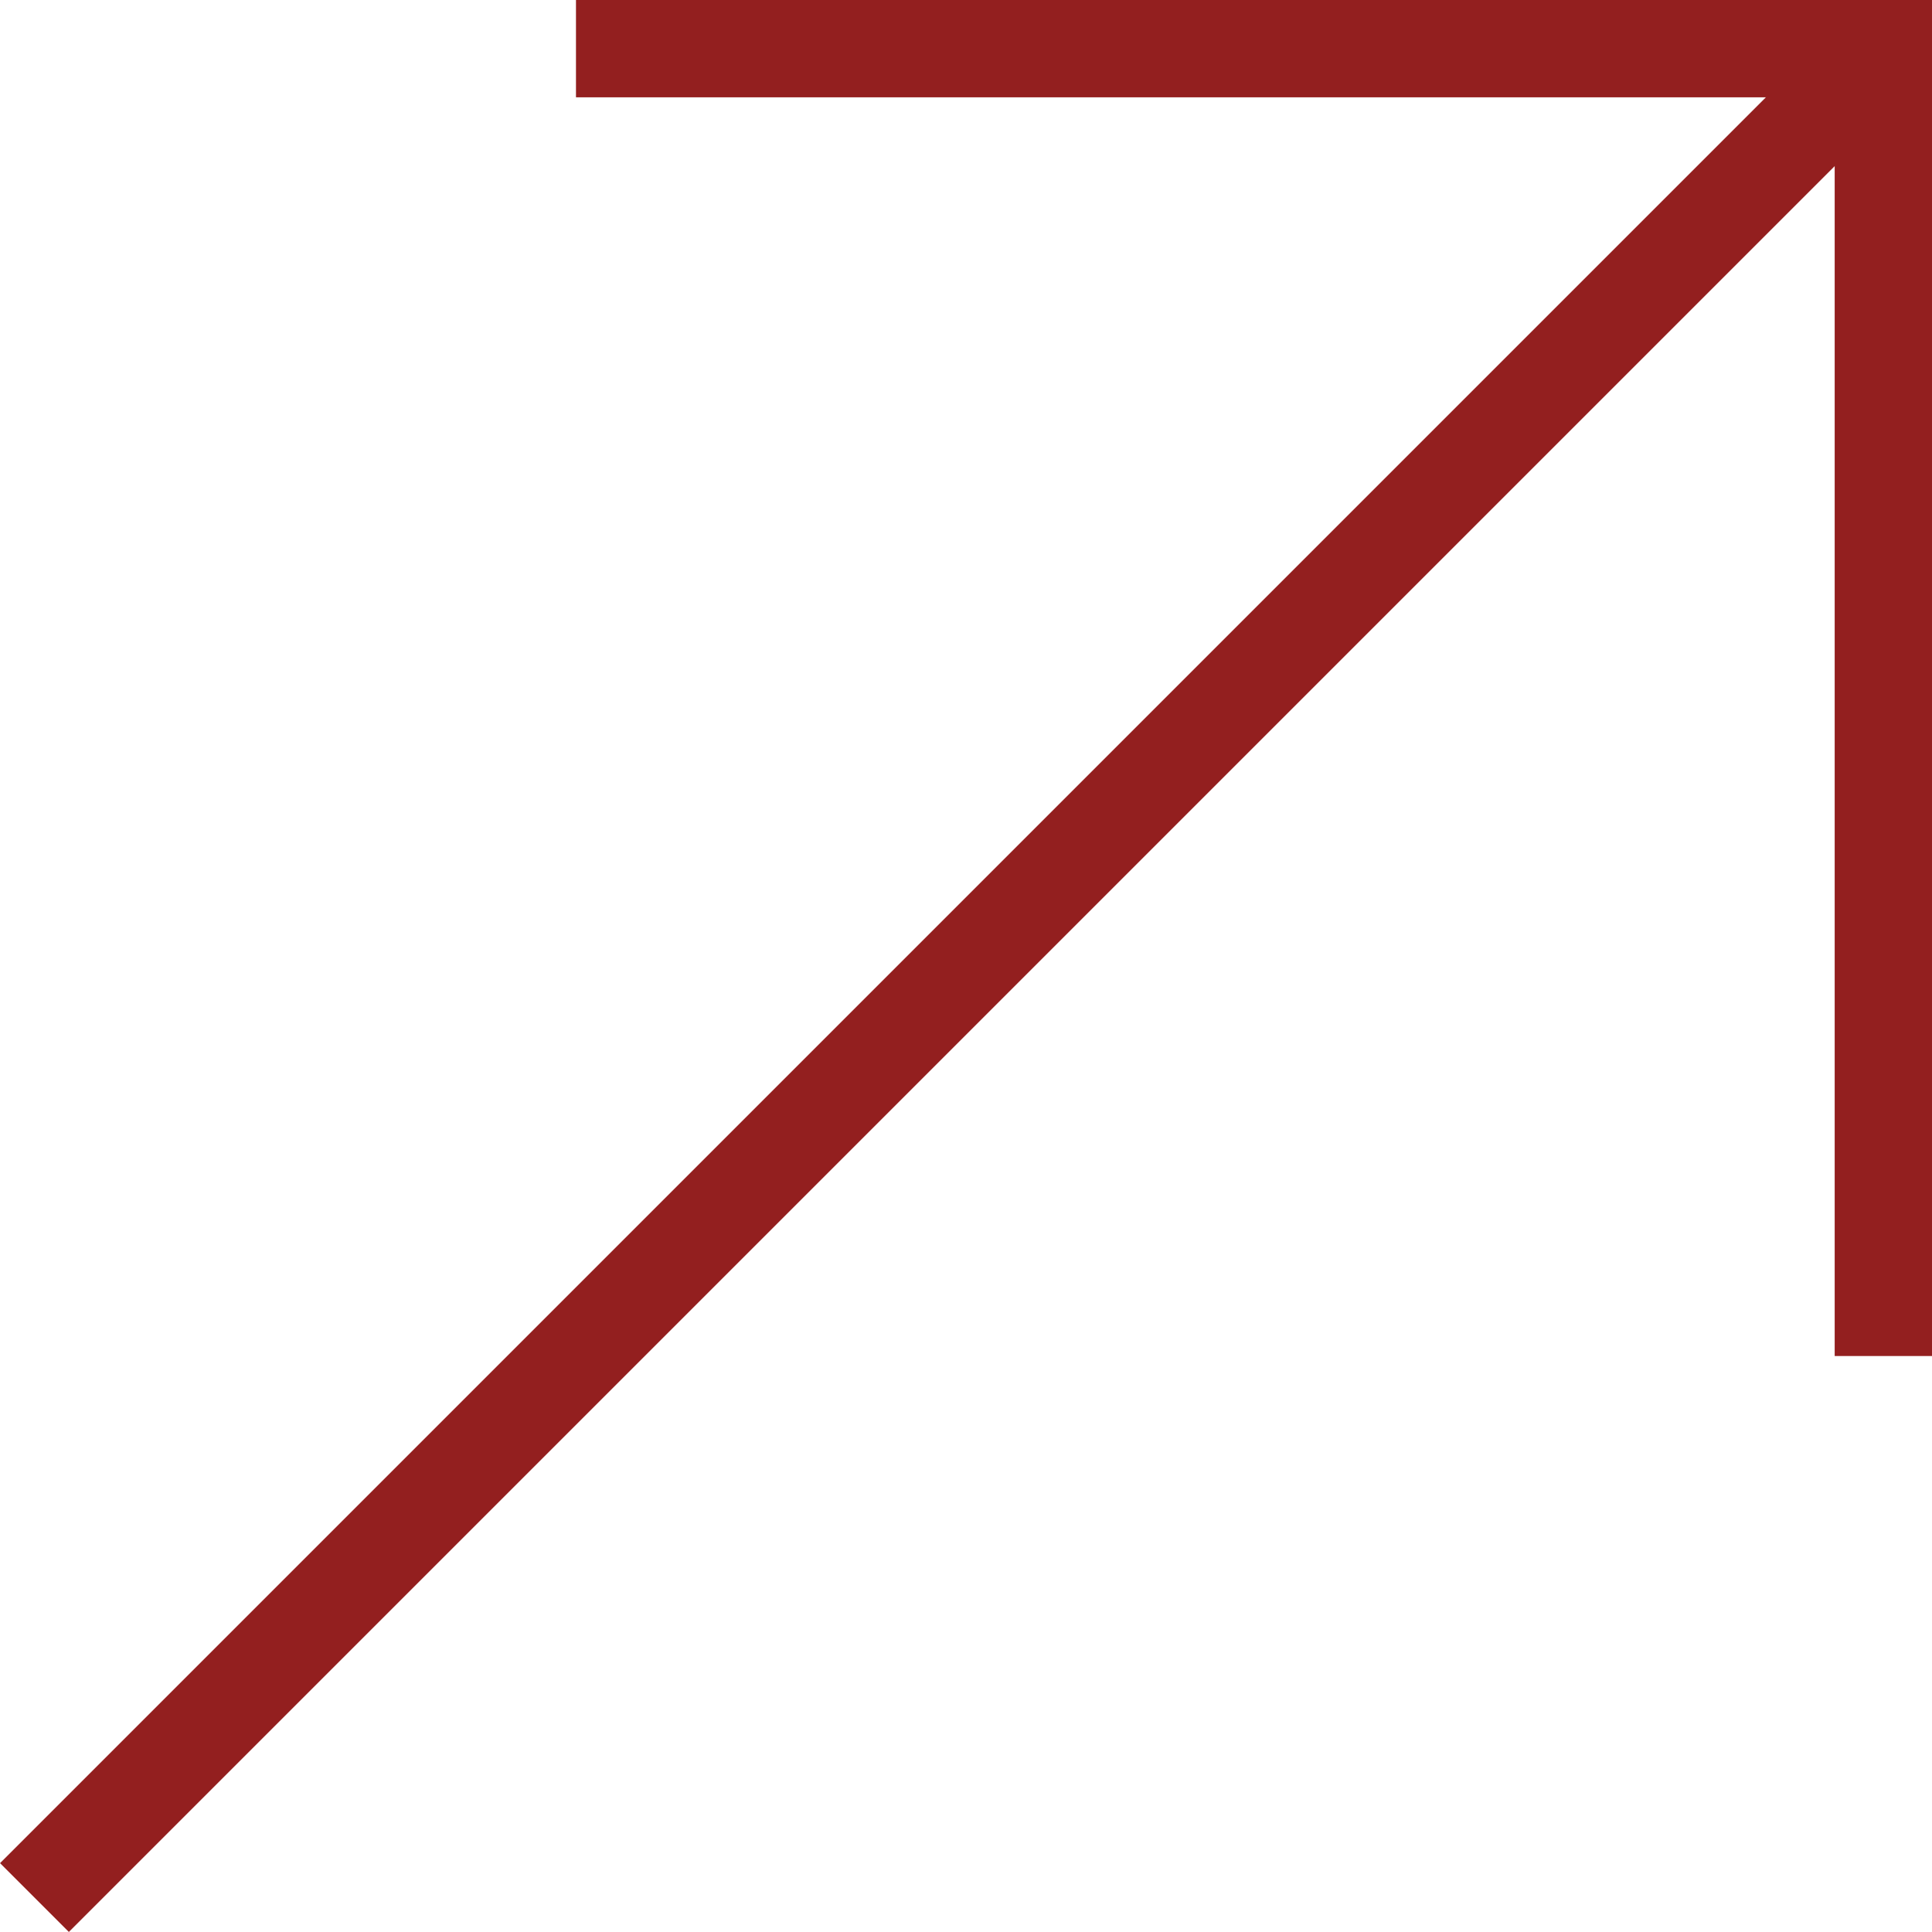
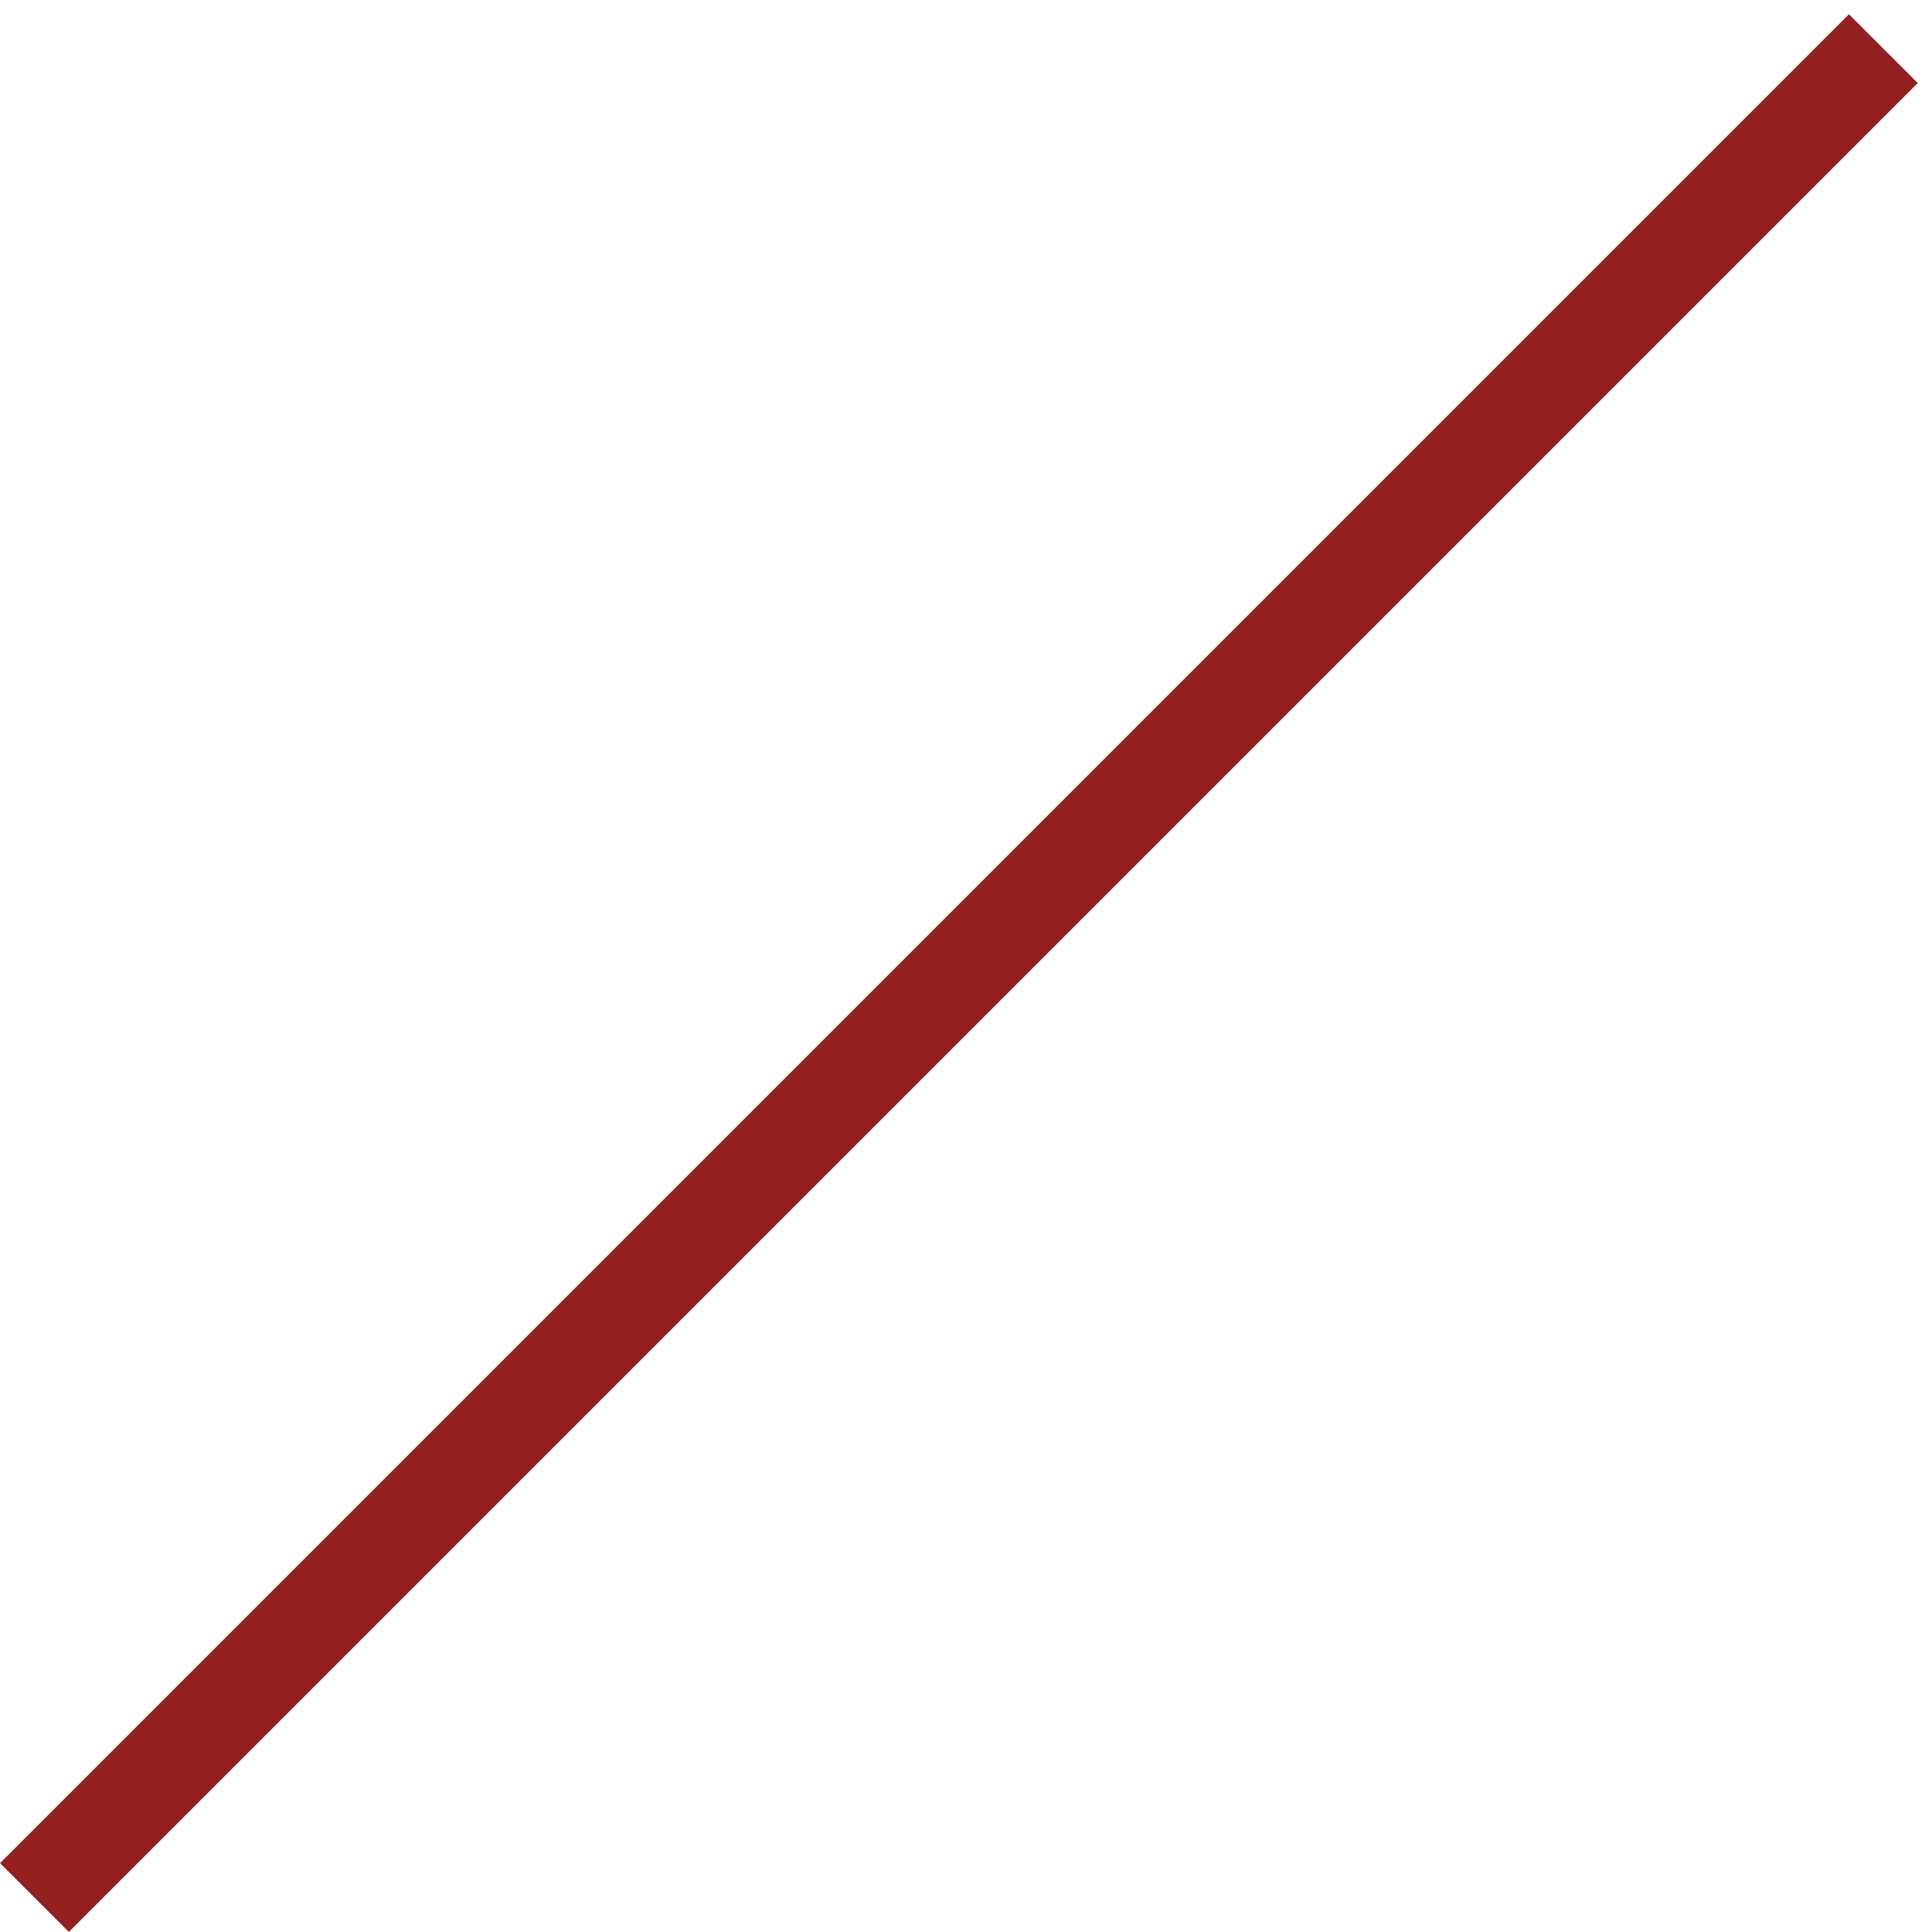
<svg xmlns="http://www.w3.org/2000/svg" width="19.854" height="19.854" viewBox="0 0 19.854 19.854">
  <g id="Group_60" data-name="Group 60" transform="translate(-694.668 -2676.656)">
-     <path id="Path_48" data-name="Path 48" d="M776.94,2709.244h13.435v13.435" transform="translate(-76.353 -32.088)" fill="none" stroke="#931f1f" stroke-width="1" />
    <path id="Path_49" data-name="Path 49" d="M0,0H26.87" transform="translate(714.022 2677.156) rotate(135)" fill="none" stroke="#931f1f" stroke-width="1" />
  </g>
</svg>